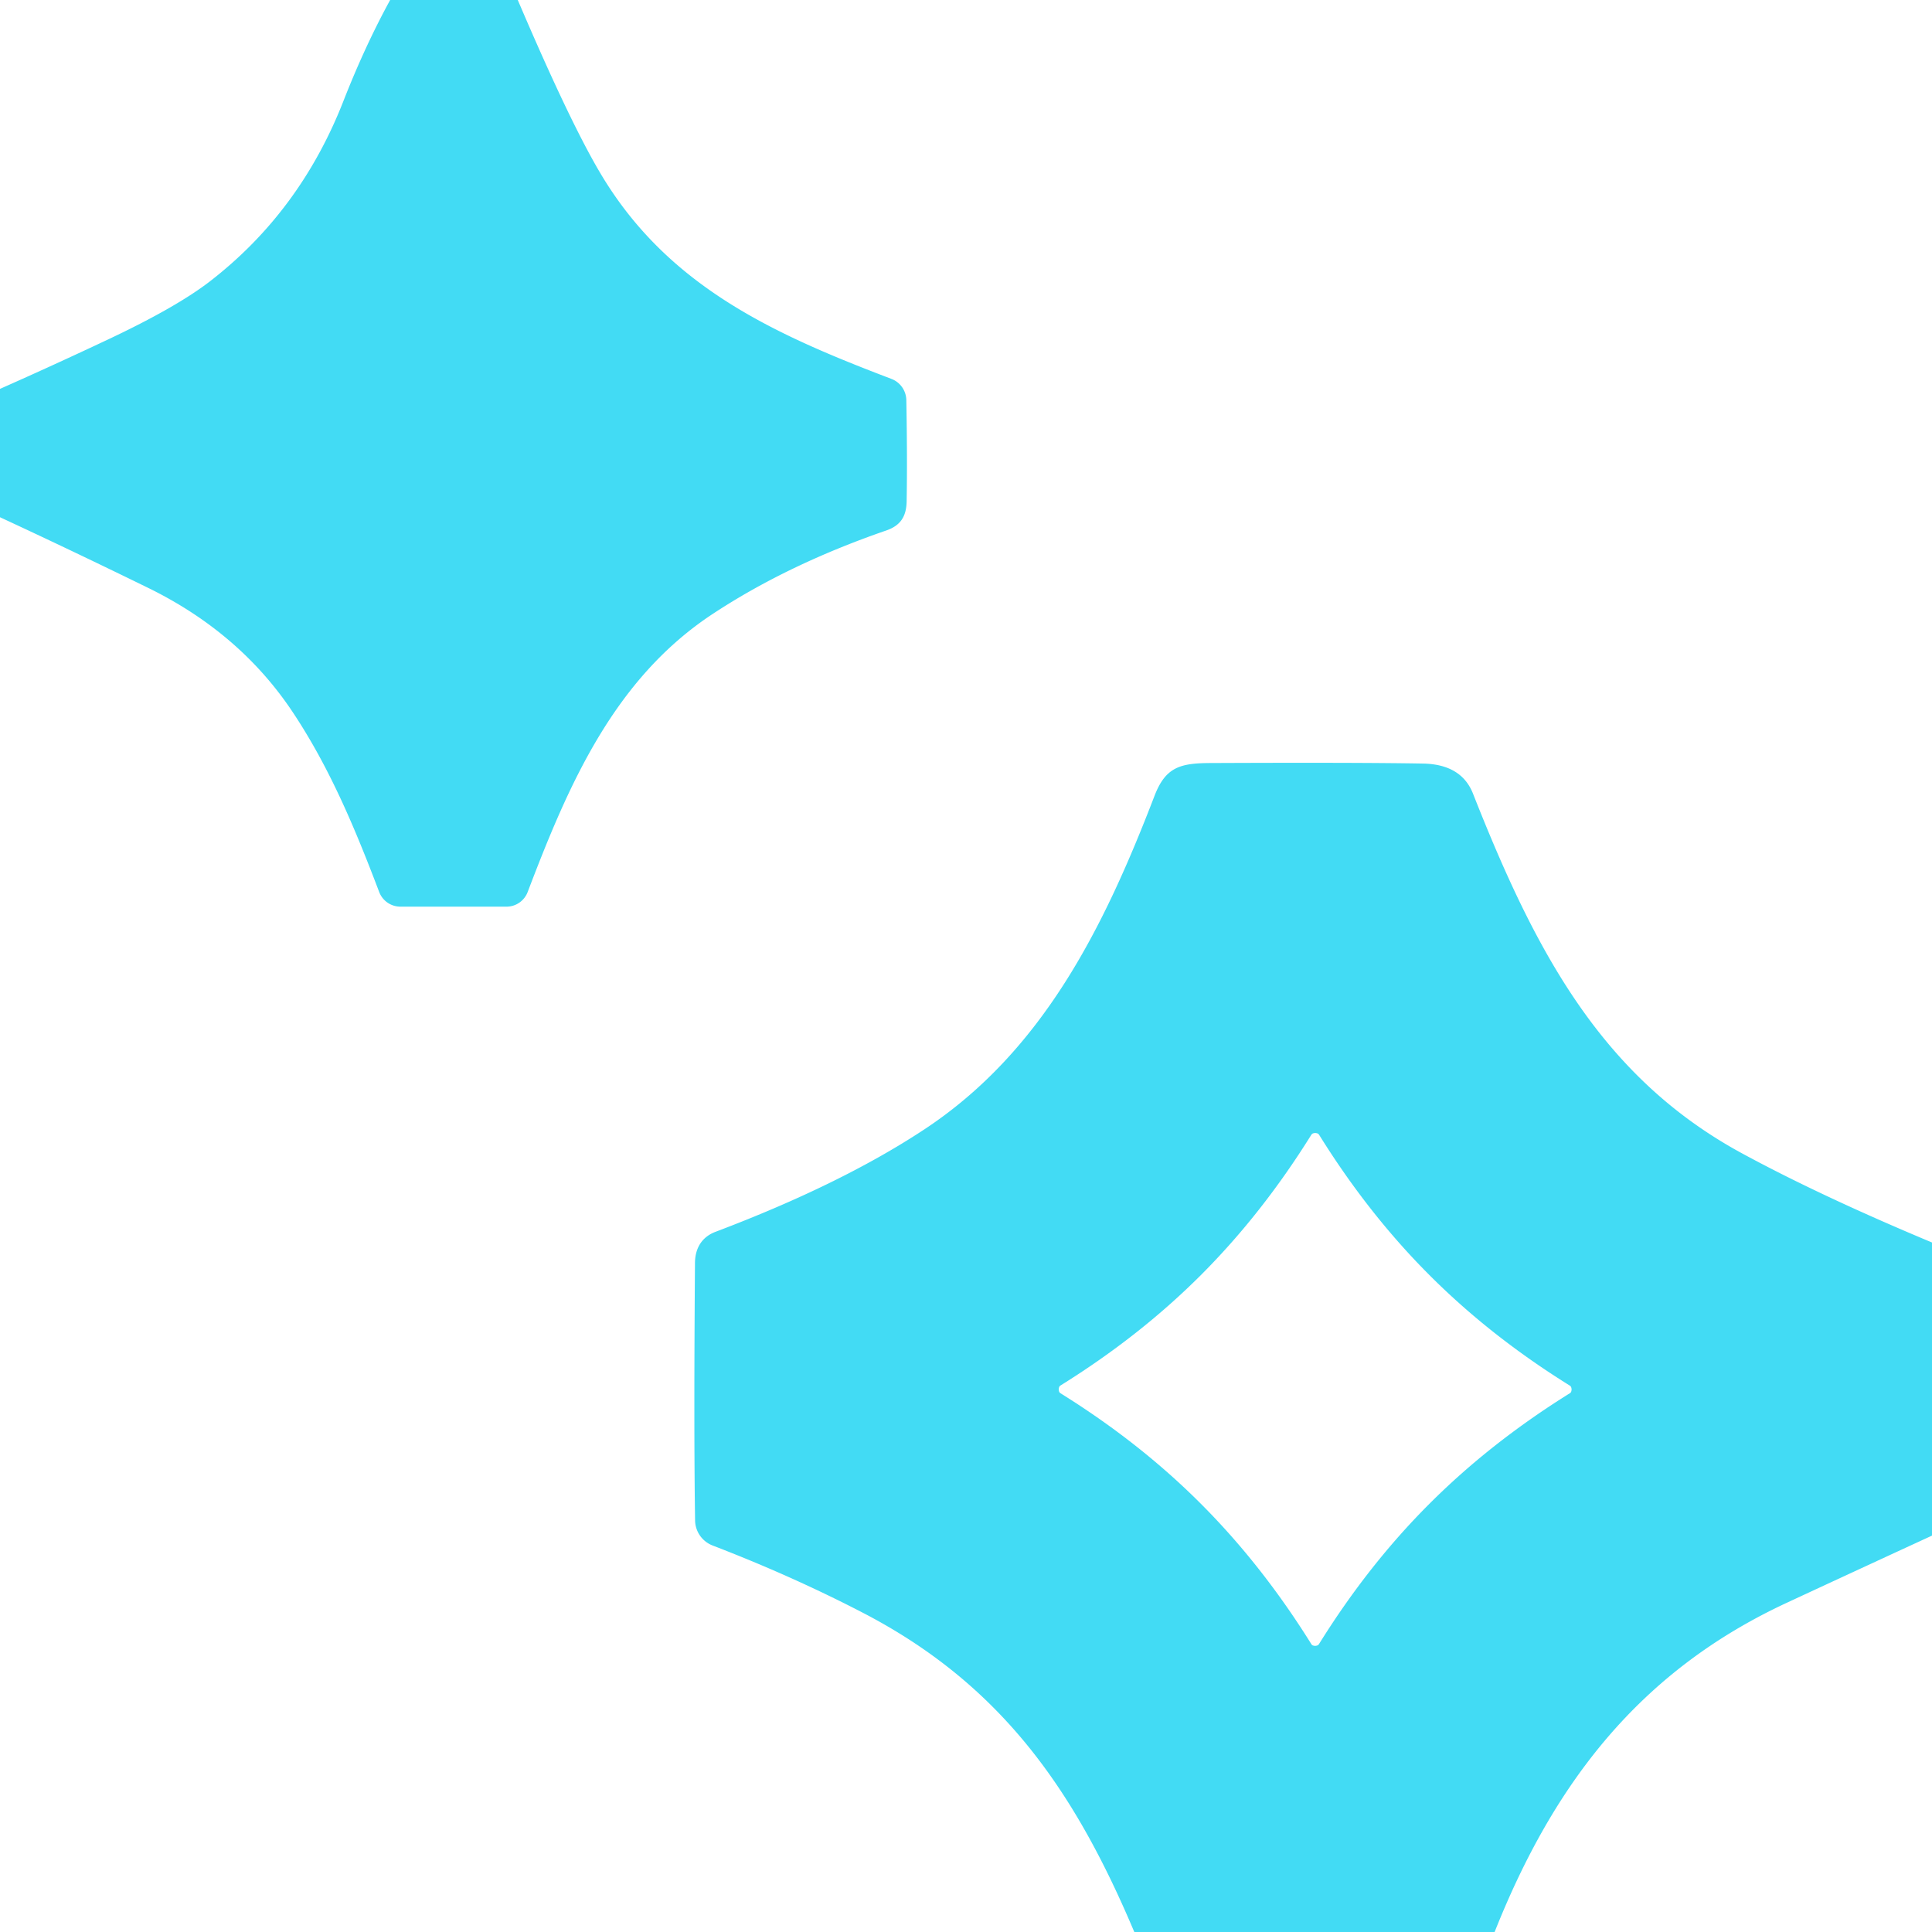
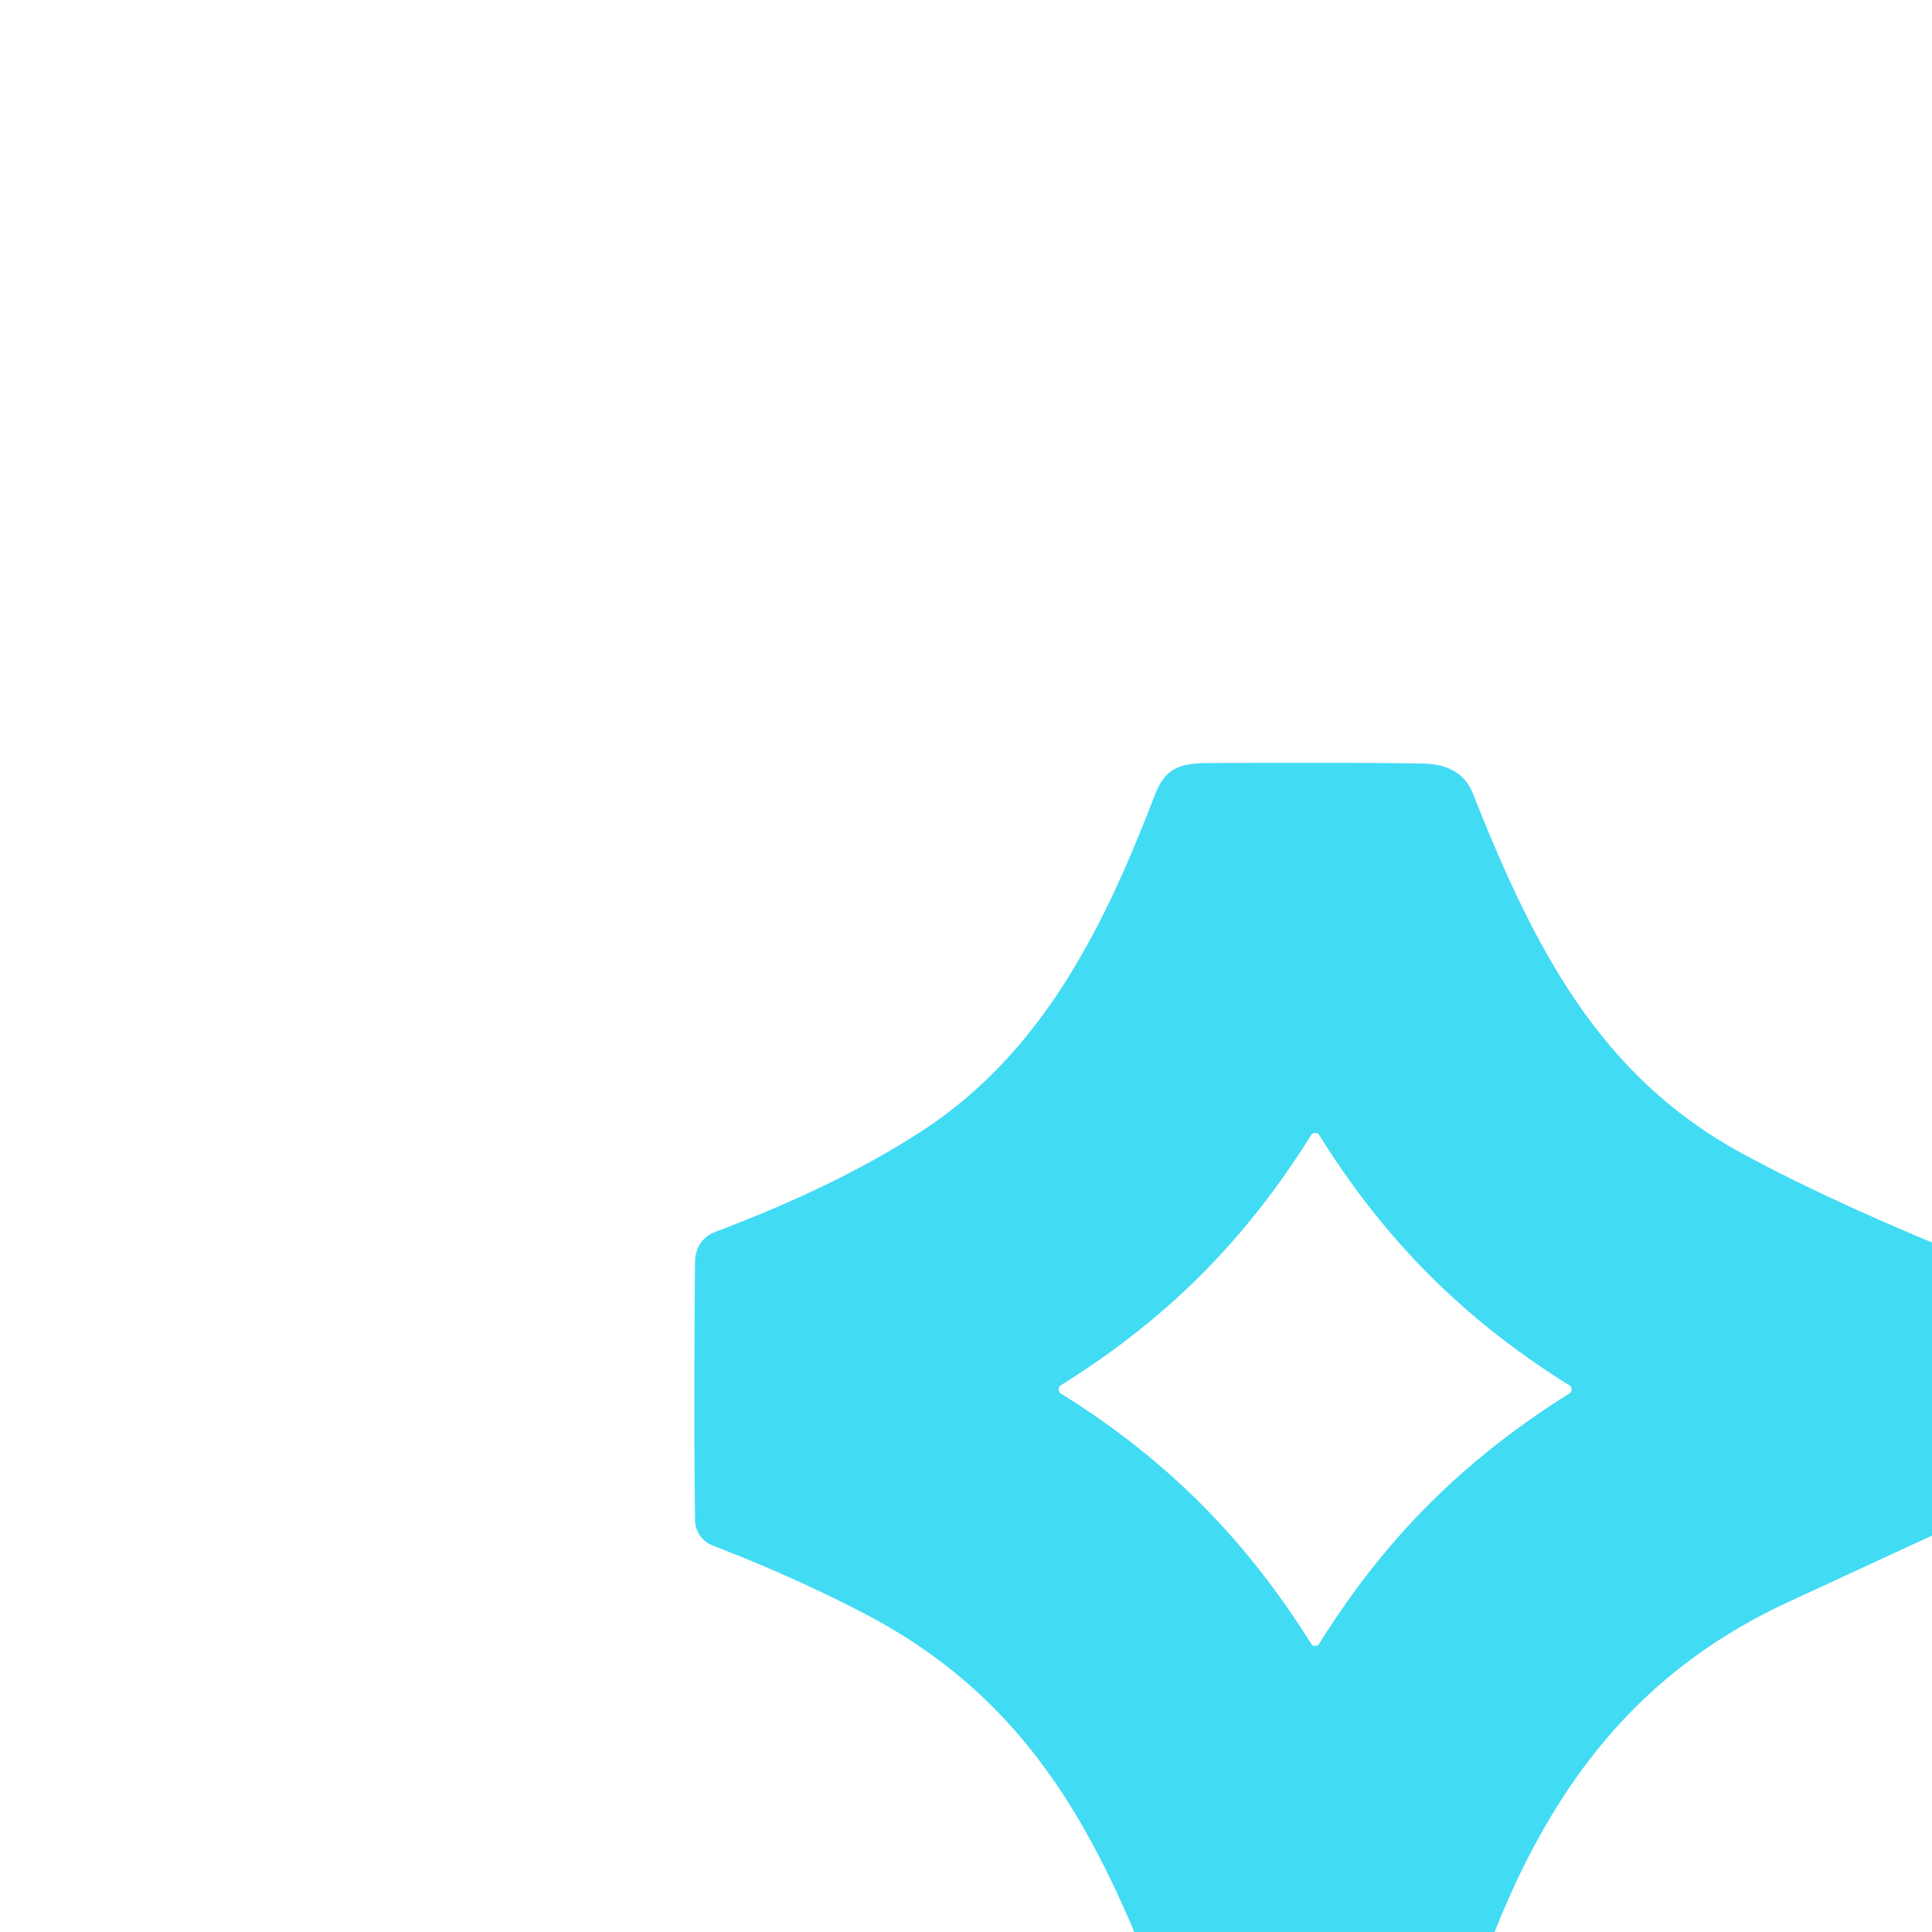
<svg xmlns="http://www.w3.org/2000/svg" version="1.1" viewBox="0.00 0.00 180.00 180.00">
-   <path fill="#42dbf4" d="   M 48.24 0.00   Q 53.26 11.77 56.17 16.53   C 62.45 26.82 72.30 31.21 83.05 35.30   A 2.16 2.15 -80.0 0 1 84.44 37.29   Q 84.54 42.70 84.47 46.68   C 84.45 48.12 83.90 48.96 82.58 49.42   Q 73.42 52.58 66.43 57.18   C 57.18 63.26 52.94 73.18 49.16 83.11   A 2.12 2.09 -79.4 0 1 47.20 84.47   L 37.30 84.47   A 2.12 2.11 79.5 0 1 35.33 83.11   C 33.10 77.24 30.75 71.58 27.28 66.36   Q 22.36 58.96 13.80 54.77   Q 6.73 51.31 0.00 48.19   L 0.00 36.23   Q 4.97 34.03 10.04 31.64   Q 16.47 28.61 19.60 26.18   Q 27.95 19.71 31.97 9.48   Q 33.99 4.31 36.35 0.00   L 48.24 0.00   Z" />
  <path fill="#42dbf4" d="   M 180.00 115.76   L 180.00 143.07   Q 173.42 146.10 166.53 149.30   C 152.78 155.67 144.76 166.13 139.25 180.00   L 105.68 180.00   C 100.11 166.81 93.29 156.92 80.30 150.21   Q 73.75 146.82 66.39 143.99   A 2.55 2.54 10.1 0 1 64.76 141.66   Q 64.63 133.33 64.75 117.64   C 64.77 116.25 65.42 115.24 66.65 114.77   Q 78.29 110.37 86.03 105.28   C 97.14 97.99 102.86 86.39 107.57 74.13   C 108.60 71.47 109.95 71.10 112.79 71.09   Q 126.53 71.03 132.59 71.14   Q 136.16 71.21 137.24 73.95   C 143.05 88.69 149.24 100.37 162.31 107.46   Q 169.61 111.42 180.00 115.76   Z   M 111.88 118.80   Q 106.19 124.49 98.81 129.08   Q 98.71 129.15 98.68 129.23   Q 98.64 129.35 98.64 129.45   Q 98.64 129.54 98.68 129.66   Q 98.71 129.74 98.81 129.81   Q 106.19 134.40 111.88 140.10   Q 117.57 145.79 122.17 153.17   Q 122.23 153.27 122.31 153.30   Q 122.43 153.34 122.53 153.34   Q 122.62 153.34 122.74 153.30   Q 122.82 153.27 122.89 153.17   Q 127.48 145.79 133.18 140.10   Q 138.87 134.41 146.25 129.81   Q 146.35 129.75 146.38 129.67   Q 146.42 129.55 146.42 129.45   Q 146.42 129.36 146.38 129.24   Q 146.35 129.16 146.25 129.09   Q 138.87 124.50 133.18 118.80   Q 127.49 113.11 122.90 105.73   Q 122.83 105.63 122.75 105.60   Q 122.63 105.56 122.53 105.56   Q 122.44 105.56 122.32 105.60   Q 122.24 105.63 122.17 105.73   Q 117.58 113.10 111.88 118.80   Z" />
</svg>